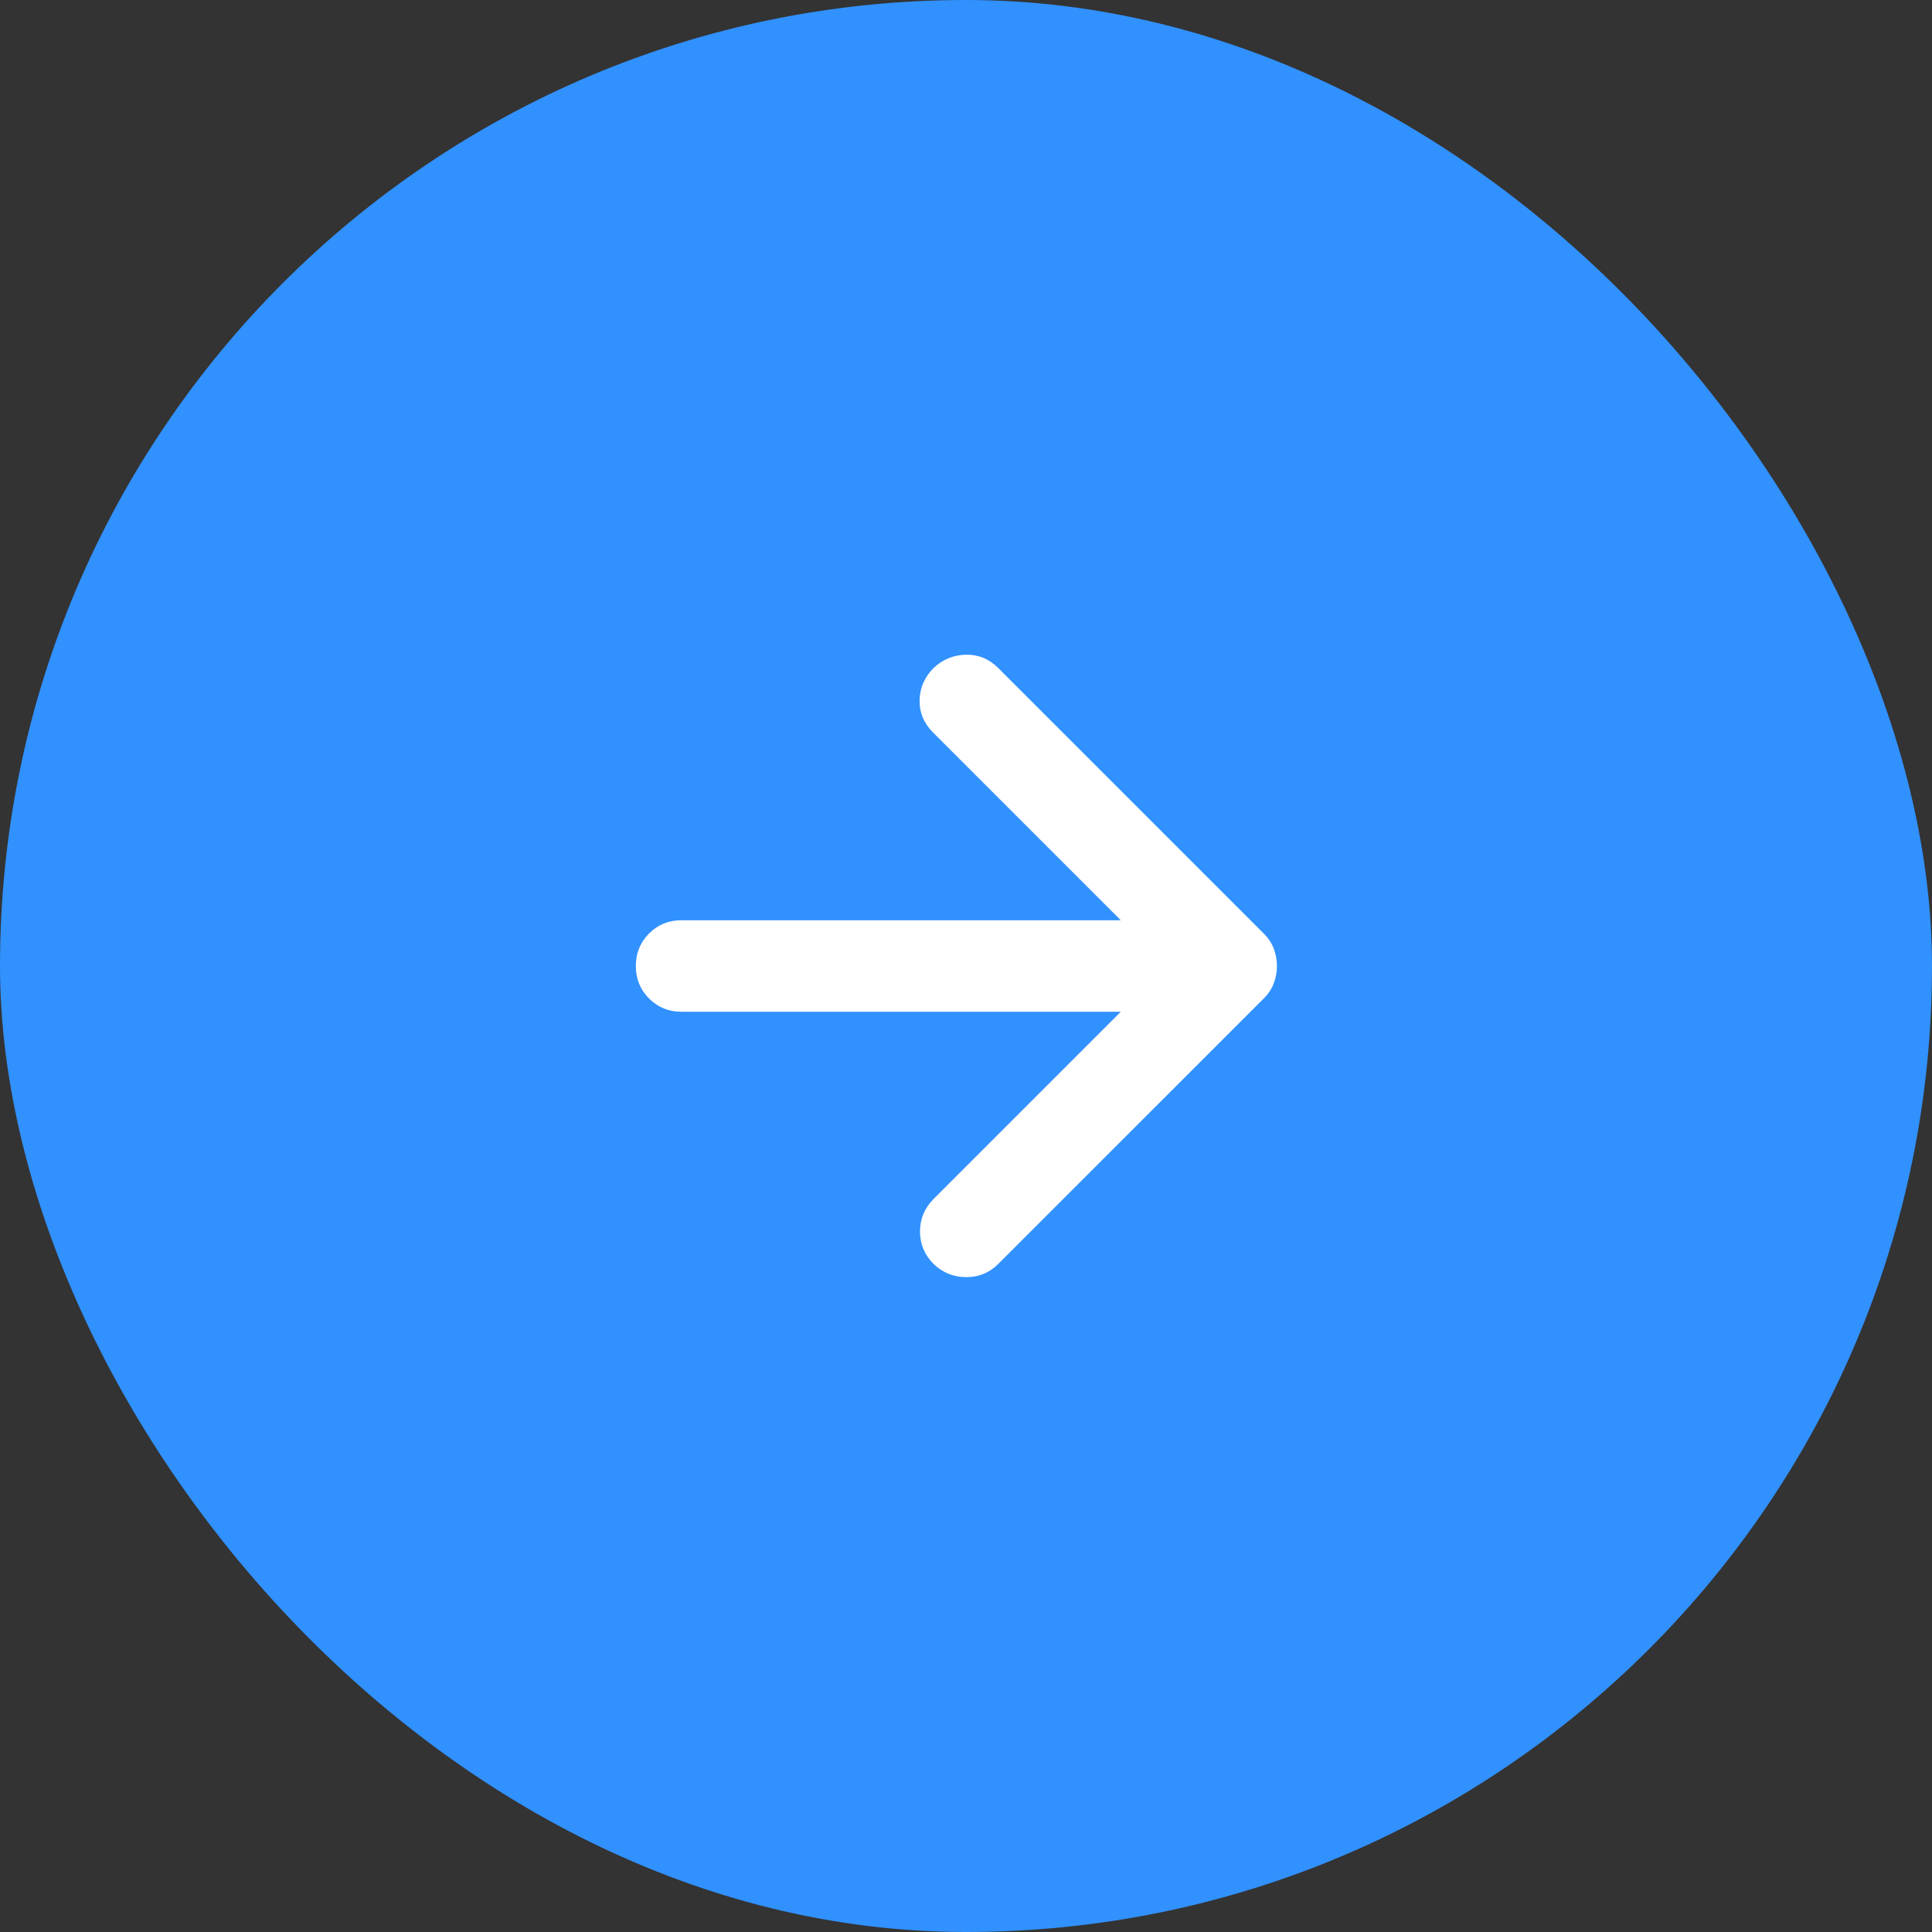
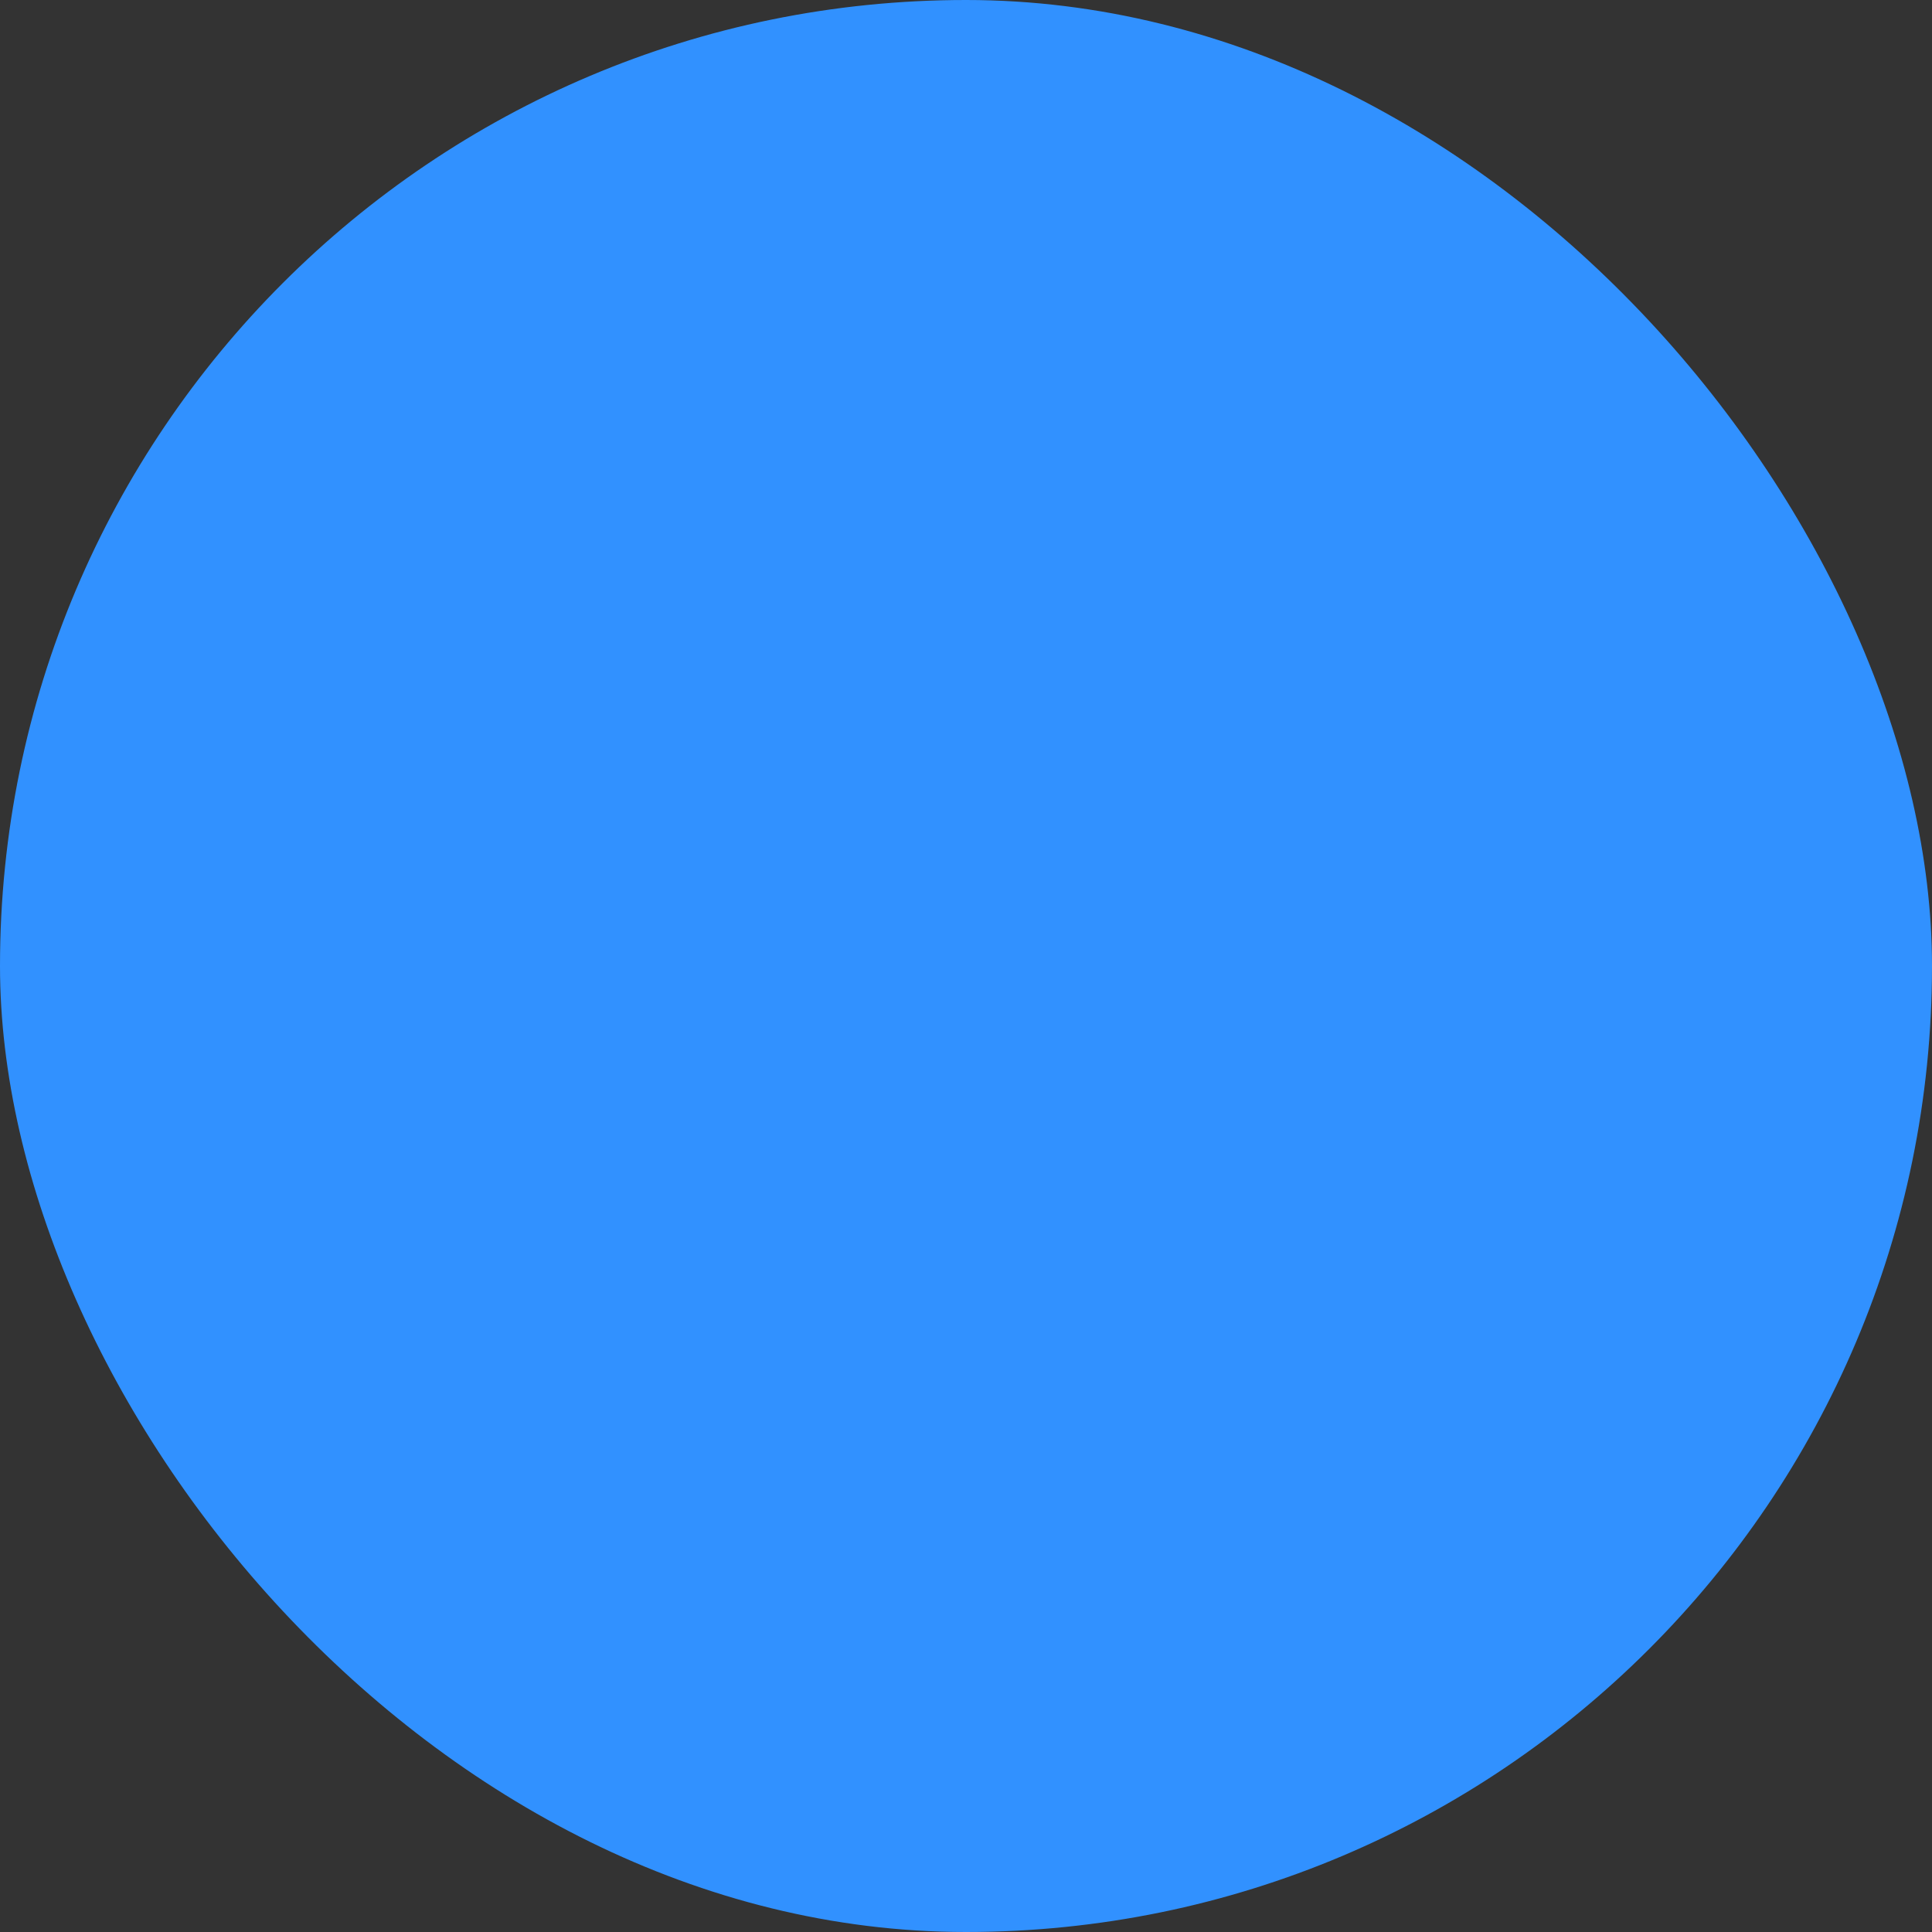
<svg xmlns="http://www.w3.org/2000/svg" width="48" height="48" viewBox="0 0 48 48" fill="none">
  <rect x="0" y="0" width="48" height="48" fill="#333333" stroke="none" />
  <rect width="48" height="48" rx="24" fill="#3191FF" />
-   <path d="M27.846 25.137H16.934C16.615 25.137 16.346 25.028 16.126 24.808C15.907 24.589 15.797 24.319 15.797 24C15.797 23.681 15.907 23.411 16.126 23.192C16.346 22.972 16.615 22.863 16.934 22.863H27.846L23.179 18.196C22.951 17.968 22.841 17.701 22.847 17.394C22.854 17.087 22.971 16.82 23.198 16.593C23.426 16.381 23.694 16.272 24 16.266C24.307 16.26 24.574 16.37 24.802 16.598L31.402 23.198C31.514 23.31 31.596 23.435 31.647 23.571C31.699 23.708 31.725 23.851 31.725 24C31.725 24.149 31.699 24.292 31.647 24.429C31.596 24.565 31.514 24.69 31.402 24.802L24.796 31.407C24.581 31.623 24.317 31.73 24.007 31.73C23.696 31.73 23.426 31.623 23.198 31.407C22.971 31.18 22.857 30.909 22.857 30.596C22.857 30.284 22.971 30.013 23.198 29.785L27.846 25.137Z" fill="white" />
</svg>